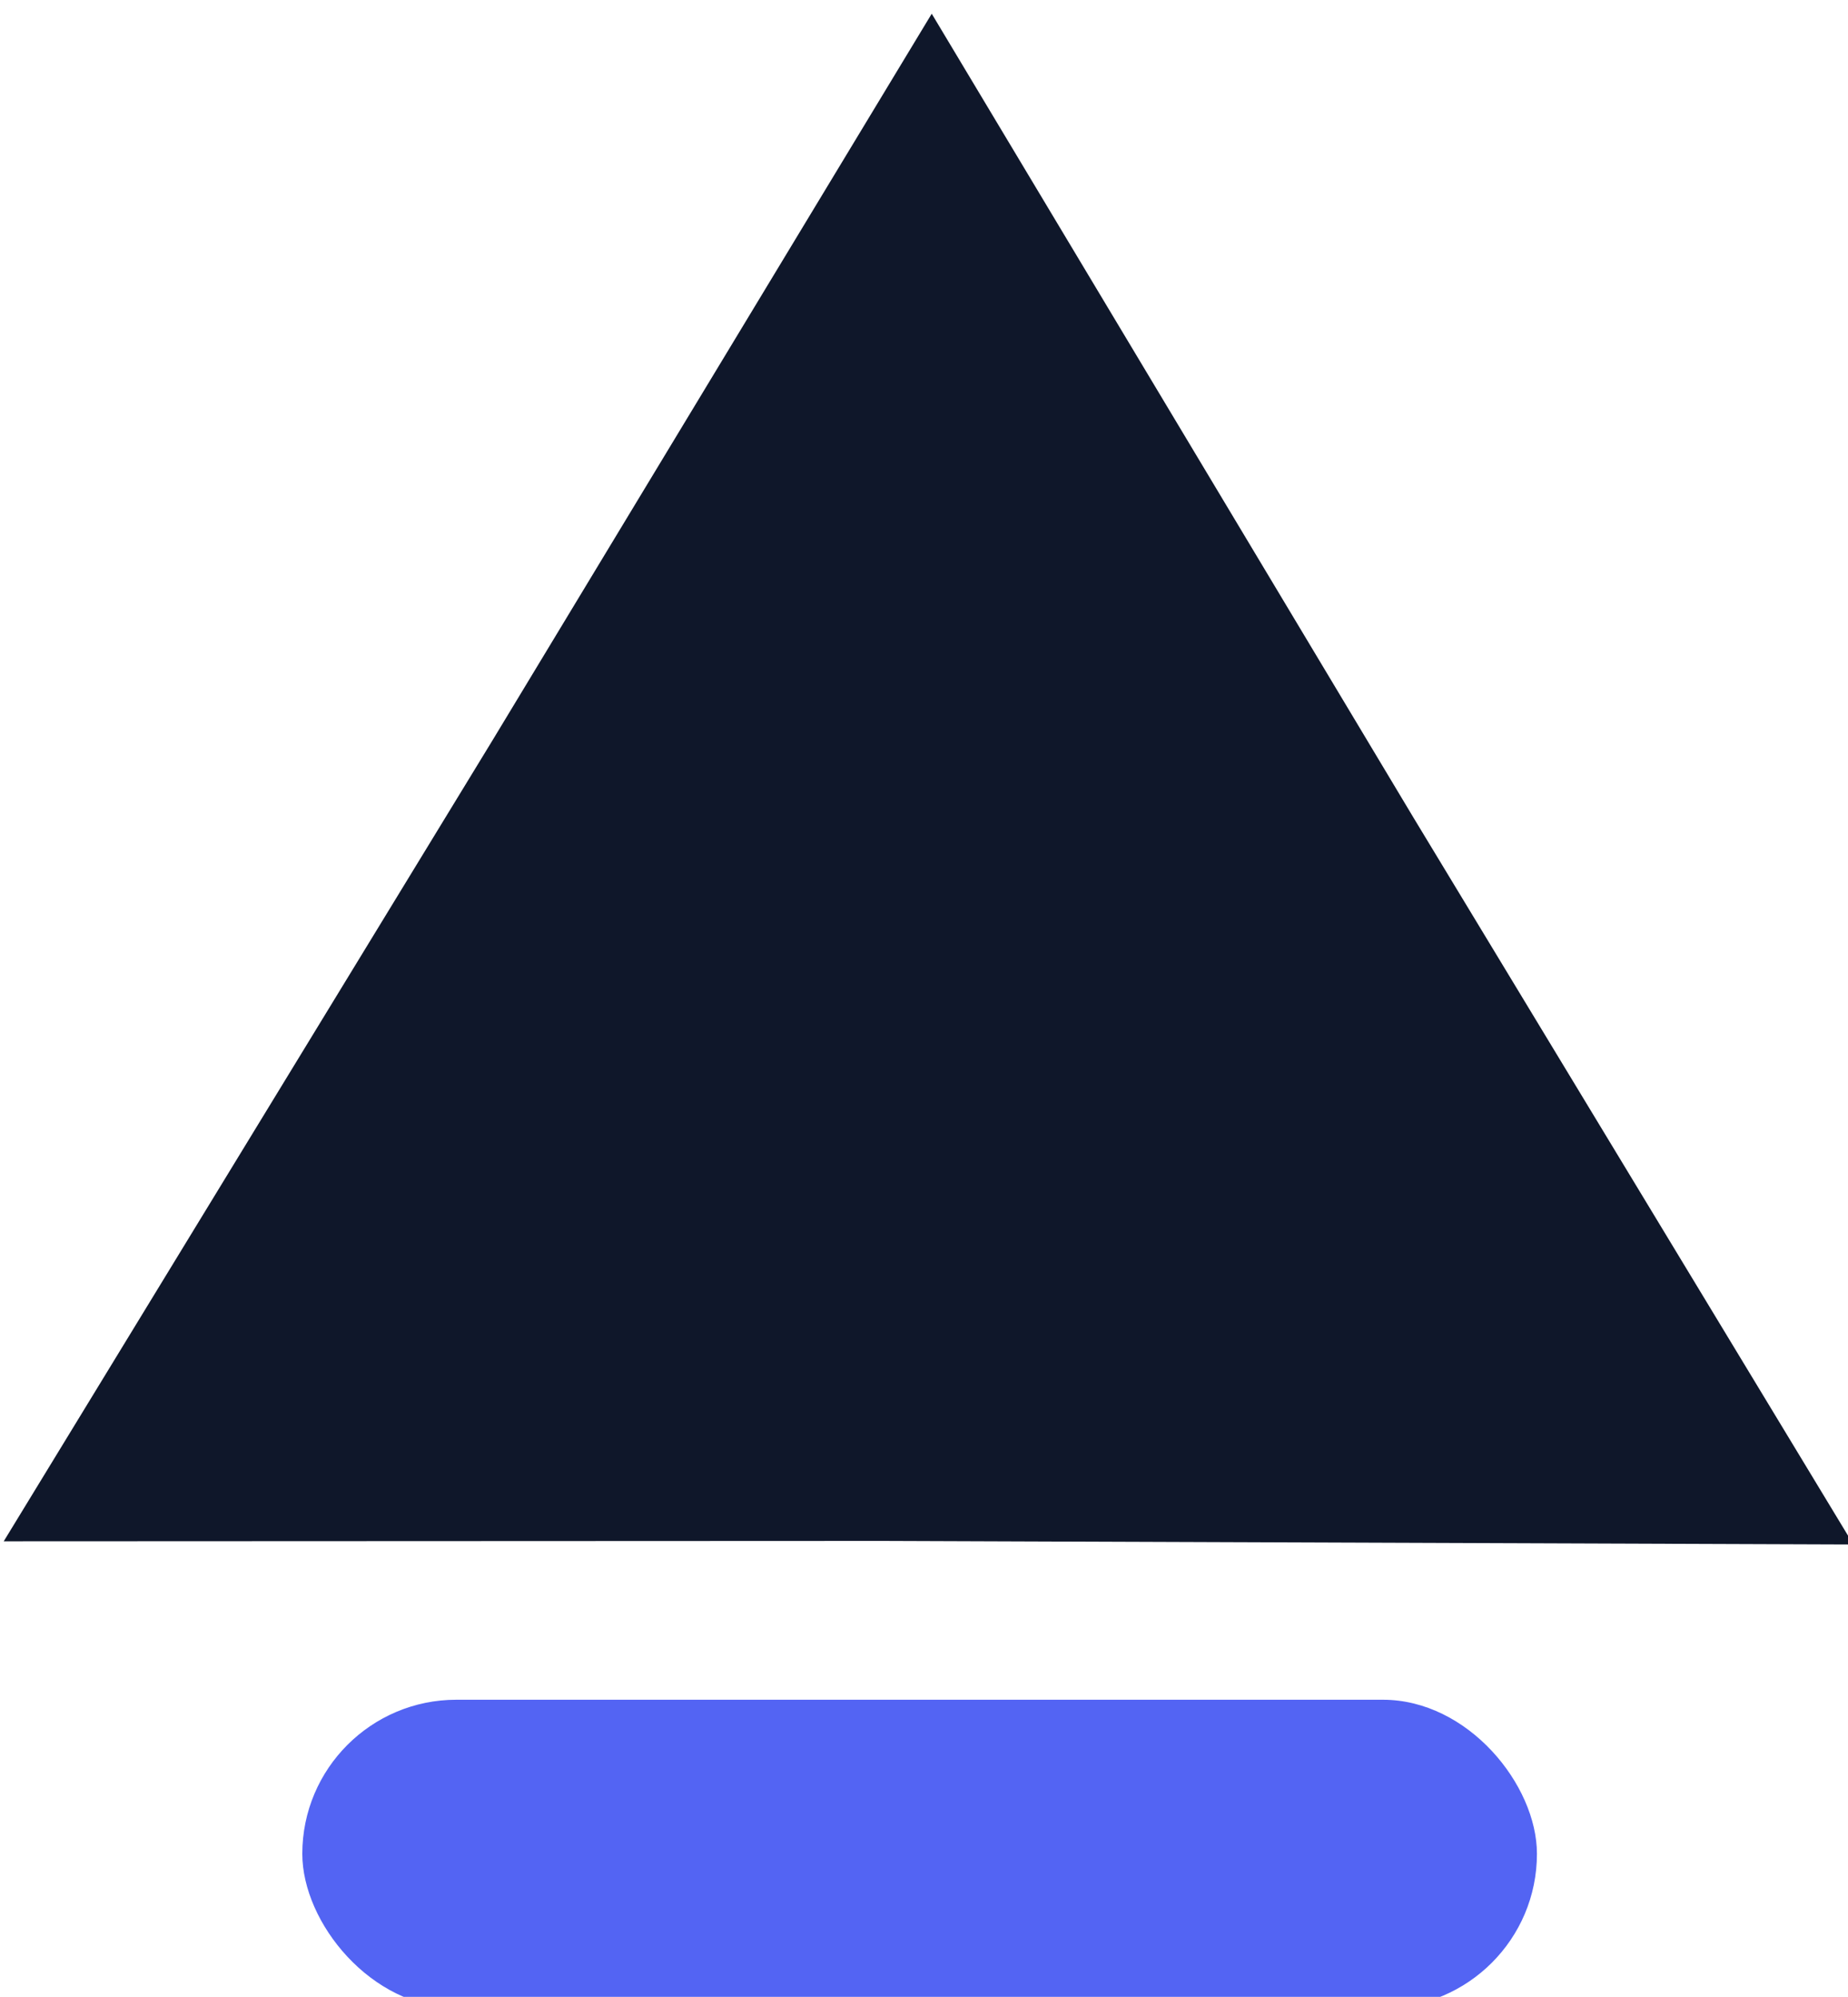
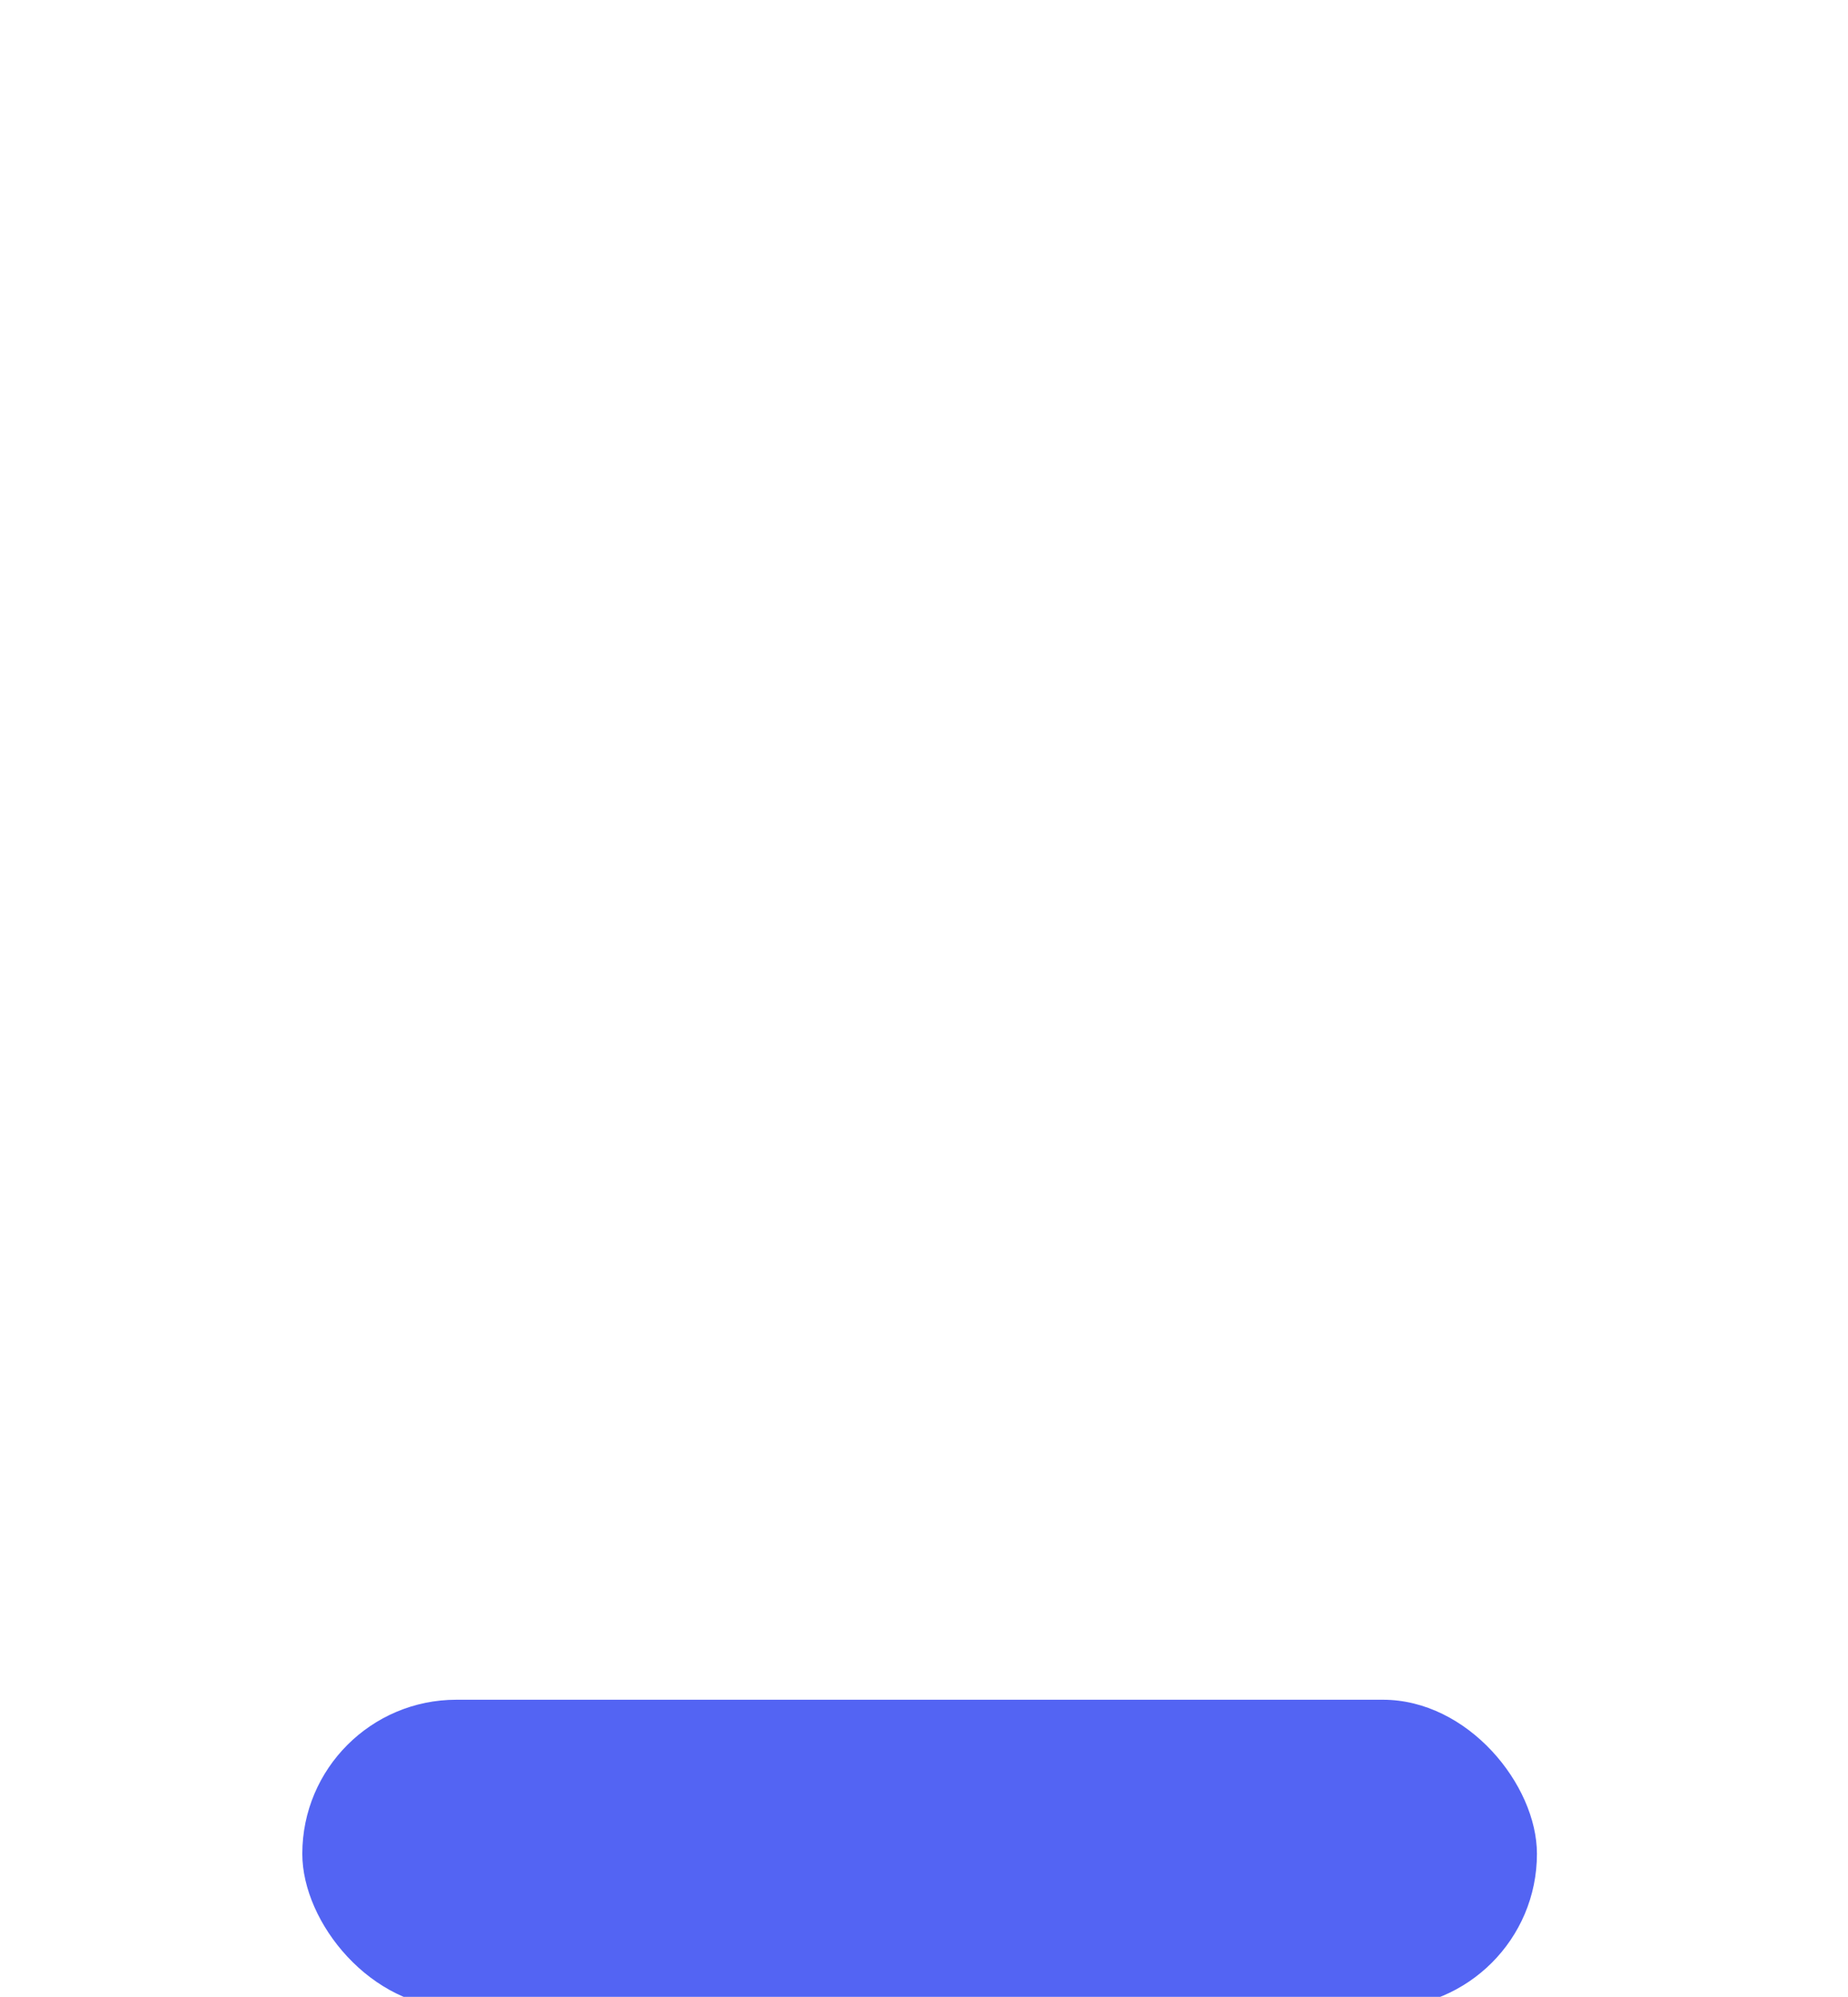
<svg xmlns="http://www.w3.org/2000/svg" xmlns:ns1="http://sodipodi.sourceforge.net/DTD/sodipodi-0.dtd" xmlns:ns2="http://www.inkscape.org/namespaces/inkscape" width="14.679" height="15.858" viewBox="0 0 3.884 4.196" version="1.1" id="svg300">
  <ns1:namedview id="namedview302" pagecolor="#ffffff" bordercolor="#000000" borderopacity="0.25" ns2:showpageshadow="2" ns2:pageopacity="0.0" ns2:pagecheckerboard="0" ns2:deskcolor="#d1d1d1" ns2:document-units="mm" showgrid="false" />
  <defs id="defs297" />
  <g ns2:label="Camada 1" ns2:groupmode="layer" id="layer1" transform="translate(-32.125,-160.519)">
    <g id="g476" transform="matrix(0.205,0,0,0.205,25.579,127.639)">
      <rect style="fill:#5364f3;fill-opacity:1;stroke-width:0.285" id="rect494" width="12.658" height="3.159" x="35.031" y="177.813" ry="1.58" />
-       <path ns1:type="star" style="fill:#0f172a;fill-opacity:1;stroke-width:0.265" id="path553" ns2:flatsided="false" ns1:sides="3" ns1:cx="57.737606" ns1:cy="141.08672" ns1:r1="12.46629" ns1:r2="6.2331452" ns1:arg1="-1.5904979" ns1:arg2="-0.4573425" ns2:rounded="0" ns2:randomized="0" d="m 57.492,128.623 5.838,9.712 5.324,8.772 -11.33,0.2 -10.259,0.225 5.491,-9.912 z" ns2:transform-center-x="0.049502544" ns2:transform-center-y="-0.90540738" transform="matrix(0.878,0.018,-0.019,0.838,-6.55,51.71)" />
    </g>
  </g>
</svg>